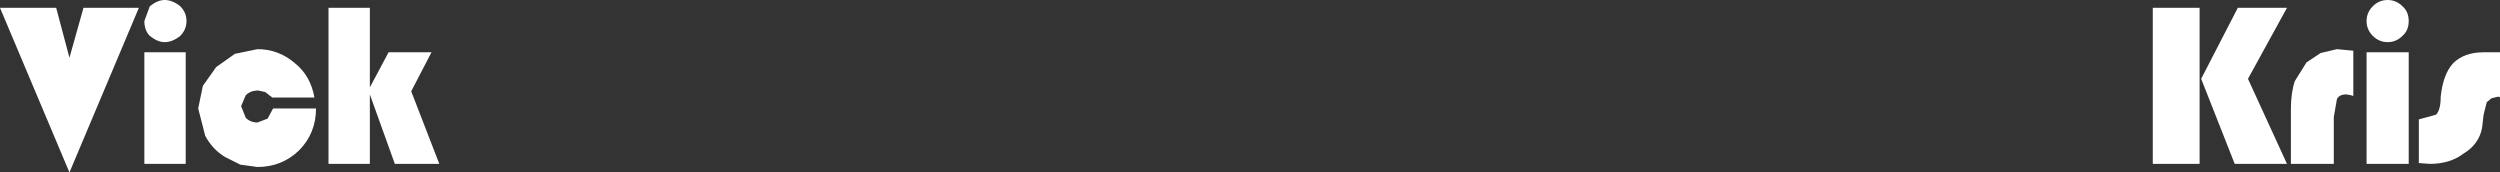
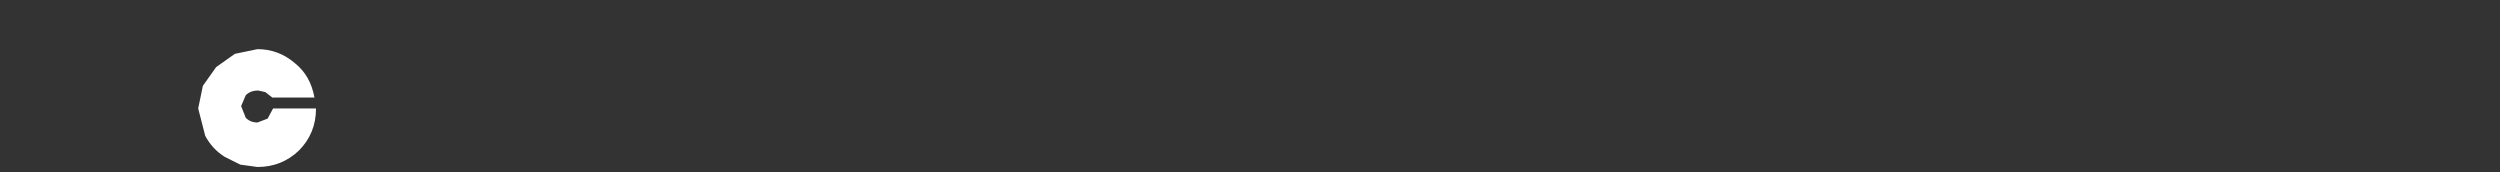
<svg xmlns="http://www.w3.org/2000/svg" height="11.05px" width="160.2px">
  <rect width="100%" height="100%" fill="#333333" stroke="none" />
  <g transform="matrix(1.0, 0.0, 0.0, 1.0, 82.05, 5.5)">
-     <path d="M68.75 -2.25 L68.75 0.65 68.6 0.6 68.3 0.55 Q67.85 0.55 67.7 0.85 L67.5 2.0 67.5 5.0 64.75 5.0 64.75 1.5 Q64.75 0.45 65.0 -0.3 L65.75 -1.5 66.65 -2.1 67.7 -2.35 68.75 -2.25 M70.0 -3.2 Q69.6 -3.6 69.6 -4.15 69.6 -4.7 70.0 -5.1 70.4 -5.5 70.95 -5.5 71.5 -5.5 71.9 -5.1 72.3 -4.75 72.3 -4.15 72.3 -3.55 71.9 -3.2 71.5 -2.8 70.95 -2.8 70.4 -2.8 70.0 -3.2 M78.15 -2.15 L78.15 0.75 78.1 0.7 78.0 0.7 77.6 0.8 77.3 1.05 77.1 1.85 77.0 2.7 Q76.8 3.75 75.8 4.35 74.95 5.0 73.65 5.0 L72.95 4.95 72.95 2.15 74.05 1.85 Q74.35 1.55 74.35 0.7 74.5 -0.75 75.15 -1.45 75.85 -2.15 77.1 -2.15 L78.15 -2.15 M72.3 -2.15 L72.3 5.0 69.6 5.0 69.6 -2.15 72.3 -2.15 M64.5 5.0 L61.15 5.0 59.0 -0.45 61.35 -5.0 64.5 -5.0 62.0 -0.45 64.5 5.0 M58.9 5.0 L55.9 5.0 55.9 -5.0 58.9 -5.0 58.9 5.0" fill="#ffffff" fill-rule="evenodd" stroke="none" />
-     <path d="M-73.15 -5.0 L-76.7 -5.0 -77.6 -1.8 -78.45 -5.0 -82.05 -5.0 -77.6 5.55 -73.15 -5.0" fill="#ffffff" fill-rule="evenodd" stroke="none" />
-     <path d="M-70.15 5.0 L-70.15 -2.15 -72.8 -2.15 -72.8 5.0 -70.15 5.0 M-72.8 -4.15 Q-72.8 -3.55 -72.45 -3.2 -71.95 -2.8 -71.5 -2.8 -71.0 -2.8 -70.5 -3.2 -70.1 -3.6 -70.1 -4.15 -70.1 -4.7 -70.5 -5.1 -71.0 -5.5 -71.5 -5.5 -71.95 -5.5 -72.45 -5.1 L-72.8 -4.15" fill="#ffffff" fill-rule="evenodd" stroke="none" />
    <path d="M-68.9 3.2 Q-68.45 4.05 -67.65 4.55 L-66.65 5.05 -65.55 5.2 Q-64.0 5.2 -62.9 4.15 -61.8 3.05 -61.8 1.45 L-64.55 1.45 -64.9 2.1 -65.55 2.35 Q-66.0 2.35 -66.3 2.05 L-66.6 1.3 -66.3 0.6 Q-66.0 0.3 -65.5 0.3 L-65.05 0.4 -64.6 0.75 -61.9 0.75 Q-62.15 -0.65 -63.15 -1.45 -64.2 -2.35 -65.55 -2.35 L-67.0 -2.05 -68.2 -1.2 -69.05 0.0 -69.35 1.45 -68.9 3.2" fill="#ffffff" fill-rule="evenodd" stroke="none" />
-     <path d="M-58.35 5.0 L-58.35 0.55 -56.75 5.0 -53.9 5.0 -55.7 0.35 -54.4 -2.15 -57.15 -2.15 -58.35 0.1 -58.35 -5.0 -61.0 -5.0 -61.0 5.0 -58.35 5.0" fill="#ffffff" fill-rule="evenodd" stroke="none" />
  </g>
</svg>